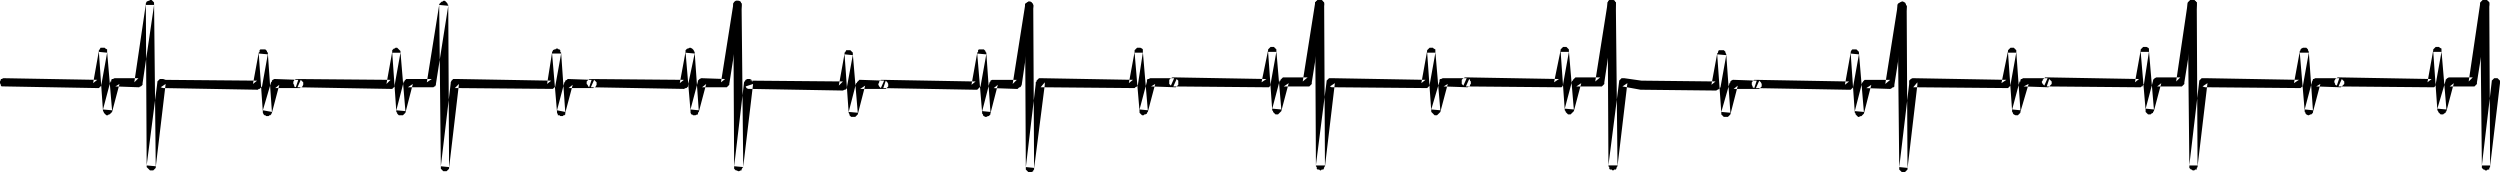
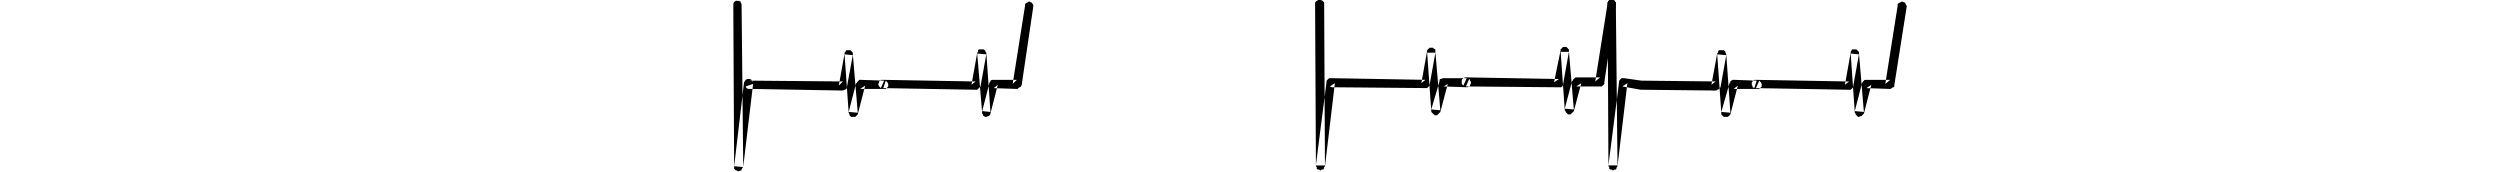
<svg xmlns="http://www.w3.org/2000/svg" xmlns:ns1="http://sodipodi.sourceforge.net/DTD/sodipodi-0.dtd" xmlns:ns2="http://www.inkscape.org/namespaces/inkscape" version="1.0" width="129.724mm" height="8.927mm" id="svg8" ns1:docname="EKG Border.wmf">
  <ns1:namedview id="namedview8" pagecolor="#ffffff" bordercolor="#000000" borderopacity="0.25" ns2:showpageshadow="2" ns2:pageopacity="0.0" ns2:pagecheckerboard="0" ns2:deskcolor="#d1d1d1" ns2:document-units="mm" />
  <defs id="defs1">
    <pattern id="WMFhbasepattern" patternUnits="userSpaceOnUse" width="6" height="6" x="0" y="0" />
  </defs>
-   <path style="fill:#000000;fill-opacity:1;fill-rule:evenodd;stroke:none" d="M 145.44,1.13 V 0.807 0.646 l -0.323,-0.323 -0.162,-0.161 h -0.162 -0.323 -0.162 l -0.323,0.323 -0.162,0.161 v 0.161 l -2.424,15.336 0.808,-0.646 -4.525,-0.161 h -0.162 l -0.323,0.161 -0.162,0.161 -0.162,0.161 v 0.161 0 l -1.454,5.489 1.616,0.161 -0.808,-11.462 -0.162,-0.161 V 9.847 l -0.162,-0.161 -0.162,-0.161 -0.323,-0.161 h -0.162 l -0.323,0.161 h -0.162 l -0.162,0.161 -0.162,0.161 v 0.323 l -1.131,6.134 0.808,-0.646 -18.261,-0.161 h -0.162 -0.162 l -0.162,0.161 -0.162,0.161 -0.162,0.161 v 0.323 0.161 l 0.162,0.161 0.162,0.323 0.162,0.161 0.485,-1.453 -4.525,-0.161 h -0.162 l -0.162,0.161 -0.323,0.161 v 0.161 l -0.162,0.161 v 0 l -1.454,5.489 1.616,0.323 -0.808,-11.623 -0.162,-0.161 V 9.847 l -0.162,-0.161 h -0.162 l -0.162,-0.161 h -0.323 l -0.162,0.161 h -0.162 l -0.323,0.161 v 0.161 l -0.162,0.161 v 0.161 l -0.97,6.134 0.808,-0.646 -18.261,-0.323 H 88.88 l -0.323,0.323 -0.162,0.323 v 0.161 l -1.939,16.305 1.616,0.161 -0.162,-31.802 -0.162,-0.161 V 0.646 l -0.162,-0.161 -0.323,-0.323 h -0.323 l -0.162,0.161 h -0.162 l -0.162,0.161 -0.323,0.323 V 0.969 L 83.709,16.143 84.678,15.498 h -4.686 -0.162 -0.162 l -0.162,0.161 -0.162,0.161 v 0.161 h -0.162 l -1.454,5.65 1.778,0.161 -0.97,-11.623 v -0.161 l -0.162,-0.161 -0.162,-0.161 -0.162,-0.161 -0.162,-0.161 h -0.323 l -0.162,0.161 h -0.162 l -0.162,0.161 -0.162,0.161 v 0.323 0 l -1.131,6.296 0.808,-0.807 -18.261,-0.161 h -0.162 -0.162 l -0.323,0.161 v 0.161 l -0.162,0.161 v 0.323 0.161 l 0.162,0.161 v 0.323 l 0.323,0.161 0.485,-1.453 -4.525,-0.161 h -0.162 l -0.323,0.161 -0.162,0.161 v 0.161 l -0.162,0.161 v 0 l -1.616,5.489 1.778,0.323 -0.808,-11.623 -0.162,-0.161 v -0.161 l -0.162,-0.161 -0.162,-0.161 h -0.162 -0.323 -0.162 -0.323 l -0.162,0.161 v 0.323 l -0.162,0.161 -1.131,6.134 0.808,-0.646 -18.261,-0.161 h 0.323 l -0.485,-0.161 h -0.323 -0.162 -0.162 l -0.162,0.161 -0.162,0.161 -0.162,0.161 v 0.161 l -2.101,16.305 1.778,0.161 -0.323,-31.641 V 0.646 0.484 L 30.058,0.323 29.734,0 h -0.323 l -0.162,0.161 h -0.162 l -0.323,0.161 -0.162,0.323 V 0.807 L 26.341,16.143 27.149,15.336 h -4.525 -0.162 l -0.323,0.161 h -0.162 l -0.162,0.161 v 0.323 h -0.162 l -1.454,5.489 1.778,0.161 -0.97,-11.462 V 9.847 9.686 l -0.323,-0.161 -0.162,-0.161 h -0.162 -0.162 -0.323 -0.162 l -0.162,0.323 -0.162,0.161 V 10.009 L 18.261,16.305 19.069,15.659 0.808,15.336 H 0.646 L 0.323,15.498 H 0.162 v 0.161 L 0,15.982 v 0.161 0.161 l 0.162,0.323 v 0.161 l 0.162,0.161 H 0.646 0.808 L 19.069,17.273 v 0 h 0.323 l 0.162,-0.161 0.162,-0.161 0.162,-0.161 v -0.161 l 1.131,-6.296 -1.616,-0.161 0.808,11.623 0.162,0.161 v 0.161 l 0.162,0.161 0.162,0.161 0.162,0.161 h 0.323 l 0.162,-0.161 h 0.162 l 0.162,-0.161 0.162,-0.161 0.162,-0.161 1.454,-5.489 -0.808,0.484 4.525,0.161 h 0.162 l 0.162,-0.161 h 0.162 l 0.162,-0.161 0.162,-0.161 V 16.305 L 30.219,0.969 h -1.616 l 0.162,31.641 v 0.161 l 0.162,0.161 0.162,0.161 0.162,0.161 0.162,0.161 h 0.162 0.162 0.323 l 0.162,-0.161 0.162,-0.161 0.162,-0.161 v -0.161 l 1.939,-16.305 -0.97,0.646 0.485,0.161 h 0.162 l 18.261,0.323 h 0.162 l 0.162,-0.161 h 0.162 l 0.162,-0.161 0.162,-0.161 0.162,-0.161 1.131,-6.296 -1.778,-0.161 0.808,11.462 v 0.161 l 0.162,0.323 0.162,0.161 h 0.162 l 0.162,0.161 h 0.323 0.162 L 52.843,22.601 h 0.162 l 0.162,-0.161 0.162,-0.323 1.454,-5.489 -0.808,0.646 h 4.525 0.323 l 0.162,-0.161 h 0.162 l 0.162,-0.161 0.162,-0.323 v -0.161 -0.323 l -0.162,-0.161 -0.162,-0.161 -0.162,-0.161 -0.646,1.453 18.261,0.323 v 0 h 0.323 l 0.162,-0.161 0.162,-0.161 0.162,-0.161 v -0.323 l 1.131,-6.296 h -1.616 l 0.808,11.623 0.162,0.161 v 0.161 l 0.162,0.161 0.162,0.161 h 0.162 0.162 0.323 0.162 l 0.162,-0.161 0.162,-0.161 0.162,-0.161 1.454,-5.65 -0.97,0.646 h 4.686 v 0 h 0.323 l 0.162,-0.161 h 0.162 l 0.162,-0.323 V 16.466 L 87.91,1.13 86.133,0.969 86.456,32.771 v 0.161 0.161 l 0.162,0.161 0.162,0.161 0.162,0.161 h 0.162 0.323 0.162 l 0.162,-0.161 0.162,-0.161 0.162,-0.161 v -0.161 l 1.939,-16.466 -0.808,0.807 h 0.646 l 18.261,0.161 v 0 h 0.323 l 0.162,-0.161 0.162,-0.161 0.162,-0.161 v -0.161 l 1.131,-6.296 h -1.778 l 0.97,11.462 v 0.161 l 0.162,0.323 v 0.161 h 0.323 l 0.162,0.161 h 0.162 0.323 l 0.162,-0.161 h 0.162 l 0.162,-0.161 V 22.116 l 1.454,-5.489 -0.808,0.646 h 4.525 0.323 l 0.162,-0.161 h 0.162 l 0.162,-0.161 0.162,-0.323 v -0.161 -0.323 l -0.162,-0.161 -0.162,-0.161 -0.162,-0.161 -0.646,1.453 18.261,0.323 v 0 l 0.323,-0.161 h 0.162 l 0.162,-0.161 0.162,-0.161 v -0.323 l 1.293,-6.134 -1.778,-0.161 0.97,11.462 v 0.161 0.161 l 0.162,0.323 h 0.162 l 0.162,0.161 h 0.323 0.162 l 0.323,-0.161 h 0.162 V 22.116 l 0.162,-0.161 1.454,-5.489 -0.808,0.646 h 4.525 0.162 0.162 l 0.162,-0.161 0.162,-0.161 0.162,-0.161 v -0.161 z" id="path1" />
  <path style="fill:#000000;fill-opacity:1;fill-rule:evenodd;stroke:none" d="M 202.646,1.291 V 1.13 0.969 l -0.323,-0.484 h -0.162 l -0.162,-0.161 h -0.323 l -0.162,0.161 -0.323,0.161 -0.162,0.161 V 1.13 l -2.424,15.336 0.808,-0.807 h -4.525 -0.162 -0.162 l -0.323,0.161 v 0.161 l -0.162,0.161 v 0 l -1.454,5.65 1.616,0.161 -0.808,-11.623 -0.162,-0.161 v -0.161 l -0.162,-0.161 -0.162,-0.161 h -0.162 -0.323 -0.162 -0.323 l -0.162,0.161 v 0.323 l -0.162,0.161 -1.131,6.296 0.808,-0.646 -18.099,-0.323 h -0.323 -0.162 l -0.162,0.161 -0.162,0.161 v 0.161 l -0.162,0.323 v 0.161 l 0.162,0.323 0.162,0.161 0.162,0.161 0.646,-1.453 -4.686,-0.161 h -0.162 l -0.162,0.161 -0.162,0.161 -0.162,0.161 v 0.161 h -0.162 l -1.454,5.65 1.778,0.161 -0.97,-11.462 v -0.323 l -0.162,-0.161 -0.162,-0.161 -0.162,-0.161 h -0.162 -0.323 -0.162 -0.162 l -0.162,0.323 -0.162,0.161 v 0.161 0 l -1.131,6.296 0.808,-0.807 -18.261,-0.161 0.646,0.161 -0.323,-0.323 -0.323,-0.161 h -0.485 l -0.323,0.161 -0.323,0.484 v 0 l -1.939,16.466 1.778,0.161 -0.323,-31.802 V 0.807 l -0.162,-0.323 V 0.323 l -0.485,-0.161 h -0.162 -0.323 l -0.162,0.161 h -0.162 l -0.162,0.484 v 0.161 l 0.162,31.802 v 0 0.323 l 0.162,0.161 0.162,0.161 h 0.162 l 0.323,0.161 h 0.162 l 0.323,-0.161 h 0.162 v -0.161 l 0.162,-0.323 0.162,-0.161 1.939,-16.305 -1.454,0.484 0.162,0.323 0.323,0.161 h 0.162 0.162 l 18.261,0.323 v 0 l 0.323,-0.161 h 0.162 l 0.162,-0.161 0.162,-0.161 v -0.323 l 1.131,-6.134 -1.616,-0.161 0.808,11.462 0.162,0.323 v 0.161 l 0.162,0.161 0.162,0.161 h 0.162 0.162 0.323 0.162 l 0.162,-0.161 0.162,-0.161 0.162,-0.161 1.454,-5.65 -0.97,0.646 h 4.686 0.162 0.162 l 0.162,-0.161 0.162,-0.161 0.162,-0.161 v -0.323 -0.161 l -0.162,-0.323 -0.162,-0.161 -0.162,-0.161 -0.485,1.453 18.099,0.323 h 0.162 0.162 l 0.162,-0.161 0.162,-0.161 0.162,-0.161 0.162,-0.161 1.131,-6.296 -1.778,-0.161 0.97,11.623 v 0.161 l 0.162,0.161 v 0.161 l 0.162,0.161 0.323,0.161 h 0.162 l 0.323,-0.161 h 0.162 l 0.162,-0.161 0.162,-0.161 v -0.161 l 1.454,-5.65 -0.808,0.646 4.525,0.161 h 0.162 l 0.162,-0.161 0.162,-0.161 h 0.162 l 0.162,-0.161 0.162,-0.323 z" id="path2" />
-   <path style="fill:#000000;fill-opacity:1;fill-rule:evenodd;stroke:none" d="M 259.691,0.969 V 0.646 L 259.529,0.484 259.368,0.161 259.206,0 h -0.323 -0.162 -0.323 l -0.323,0.323 -0.162,0.161 v 0.161 l -2.424,15.336 0.97,-0.807 h -4.686 -0.162 l -0.162,0.161 -0.162,0.161 -0.162,0.161 v 0.161 h -0.162 l -1.454,5.489 1.778,0.161 -0.97,-11.462 V 9.686 l -0.162,-0.161 -0.162,-0.161 -0.162,-0.161 h -0.162 -0.323 -0.162 l -0.162,0.161 -0.162,0.161 -0.162,0.161 v 0.161 l -1.293,6.296 0.97,-0.646 -18.261,-0.323 h -0.162 l -0.323,0.161 -0.162,0.161 -0.162,0.161 v 0.161 0.161 0.161 0.323 l 0.162,0.161 0.162,0.161 0.646,-1.453 h -4.525 -0.162 l -0.323,0.161 h -0.162 l -0.162,0.161 v 0.323 0 l -1.454,5.489 1.616,0.161 -0.97,-11.462 V 9.847 9.686 l -0.162,-0.161 -0.323,-0.161 h -0.162 -0.162 -0.323 l -0.162,0.161 -0.162,0.161 -0.162,0.161 v 0.161 0.161 l -1.131,6.134 0.808,-0.646 -18.099,-0.323 h -0.323 l -0.162,0.161 -0.162,0.161 -0.162,0.161 v 0.161 l -0.162,0.161 v 0.484 -0.161 l -1.939,16.305 1.616,0.161 -0.162,-31.641 V 0.969 l -0.162,-0.323 -0.323,-0.323 h -0.485 l -0.485,0.323 -0.162,0.323 V 1.291 l 0.162,31.641 v 0.161 0.161 l 0.162,0.161 0.162,0.161 0.162,0.161 h 0.162 0.323 0.162 l 0.323,-0.161 v -0.161 l 0.162,-0.161 v -0.161 l 2.101,-16.466 v 0 -0.484 l -0.808,0.969 18.099,0.161 h 0.162 0.162 l 0.162,-0.161 0.323,-0.161 v -0.161 l 0.162,-0.161 0.97,-6.296 h -1.616 l 0.97,11.462 v 0.161 0.161 l 0.162,0.161 0.162,0.161 0.162,0.161 h 0.323 l 0.162,-0.161 h 0.162 l 0.323,-0.161 V 22.116 l 0.162,-0.161 1.454,-5.489 -0.808,0.484 4.525,0.161 h 0.323 l 0.162,-0.161 0.162,-0.161 0.162,-0.161 v -0.161 -0.323 -0.161 -0.161 l -0.162,-0.161 -0.162,-0.161 -0.646,1.453 18.261,0.161 v 0 h 0.323 0.162 l 0.162,-0.161 0.162,-0.323 v -0.161 l 1.131,-6.296 h -1.616 l 0.808,11.462 0.162,0.161 v 0.161 l 0.162,0.161 0.162,0.161 0.162,0.161 h 0.162 0.323 l 0.162,-0.161 0.162,-0.161 0.162,-0.161 0.162,-0.161 1.454,-5.489 -0.97,0.646 h 4.686 v 0 h 0.323 l 0.162,-0.161 0.162,-0.161 0.162,-0.161 v -0.323 z" id="path3" />
  <path style="fill:#000000;fill-opacity:1;fill-rule:evenodd;stroke:none" d="M 316.897,0.969 V 0.646 0.484 L 316.574,0.161 316.412,0 h -0.162 -0.323 -0.162 l -0.323,0.323 -0.162,0.161 v 0.161 l -2.424,15.336 0.97,-0.807 h -4.686 -0.162 l -0.162,0.161 -0.162,0.161 -0.162,0.161 v 0.161 h -0.162 l -1.454,5.489 1.778,0.161 -0.97,-11.462 V 9.686 l -0.162,-0.161 -0.162,-0.161 -0.162,-0.161 h -0.162 -0.323 -0.162 l -0.162,0.161 -0.162,0.161 -0.162,0.161 v 0.161 l -1.293,6.296 0.97,-0.646 -18.261,-0.323 h -0.162 l -0.323,0.161 -0.162,0.161 -0.162,0.161 v 0.161 0.161 0.161 0.323 l 0.162,0.161 0.162,0.161 0.646,-1.453 h -4.525 -0.162 l -0.323,0.161 h -0.162 l -0.162,0.161 v 0.323 0 l -1.616,5.489 1.778,0.161 -0.97,-11.462 V 9.847 9.686 l -0.323,-0.161 -0.162,-0.161 h -0.162 -0.162 -0.323 l -0.162,0.161 -0.162,0.161 -0.162,0.161 v 0.161 l -1.131,6.296 0.808,-0.646 -18.261,-0.323 h 0.162 -0.323 -0.162 -0.323 l -0.323,0.323 -0.162,0.161 v 0.161 l -2.101,16.466 h 1.778 L 259.691,0.807 V 0.484 L 259.368,0.161 259.045,0 h -0.485 l -0.323,0.161 -0.323,0.323 v 0.323 l 0.162,31.641 v 0.161 l 0.162,0.161 v 0.323 l 0.162,0.161 h 0.323 l 0.162,0.161 h 0.162 l 0.162,-0.161 h 0.323 l 0.162,-0.323 v -0.161 l 0.162,-0.161 1.939,-16.305 -0.97,0.646 0.323,0.161 h 0.162 l 18.261,0.161 v 0 h 0.323 l 0.162,-0.161 0.162,-0.161 0.162,-0.161 v -0.161 l 1.131,-6.296 h -1.616 l 0.808,11.462 v 0.161 l 0.162,0.161 0.162,0.161 0.162,0.161 0.162,0.161 h 0.162 0.323 l 0.162,-0.161 0.162,-0.161 0.162,-0.161 0.162,-0.161 1.454,-5.489 -0.808,0.484 4.525,0.161 h 0.162 l 0.323,-0.161 0.162,-0.161 v -0.161 l 0.162,-0.161 v -0.323 -0.161 l -0.162,-0.161 v -0.161 l -0.162,-0.161 -0.646,1.453 18.261,0.161 v 0 h 0.323 0.162 l 0.162,-0.161 0.162,-0.323 v -0.161 l 1.131,-6.296 h -1.616 l 0.808,11.462 0.162,0.161 v 0.161 l 0.162,0.161 0.162,0.161 0.162,0.161 h 0.162 0.323 l 0.162,-0.161 0.162,-0.161 0.162,-0.161 0.162,-0.161 1.454,-5.489 -0.97,0.646 h 4.686 v 0 h 0.323 l 0.162,-0.161 0.162,-0.161 0.162,-0.161 v -0.323 z" id="path4" />
  <path style="fill:#000000;fill-opacity:1;fill-rule:evenodd;stroke:none" d="M 373.942,1.291 V 1.13 l -0.162,-0.161 -0.162,-0.484 h -0.162 l -0.323,-0.161 h -0.162 l -0.323,0.161 -0.323,0.161 -0.162,0.161 V 1.13 l -2.424,15.336 0.97,-0.807 h -4.686 -0.162 -0.162 l -0.162,0.161 -0.162,0.161 v 0.161 h -0.162 l -1.454,5.65 1.778,0.161 -0.97,-11.623 v -0.161 l -0.162,-0.161 -0.162,-0.161 -0.162,-0.161 h -0.162 -0.323 -0.162 -0.162 l -0.162,0.161 -0.162,0.323 v 0.161 0 l -1.131,6.296 0.808,-0.646 -18.261,-0.323 h -0.162 -0.162 l -0.323,0.161 v 0.161 l -0.162,0.161 v 0.323 0.161 l 0.162,0.323 v 0.161 l 0.323,0.161 0.485,-1.453 -4.525,-0.161 h -0.162 l -0.323,0.161 -0.162,0.161 v 0.161 l -0.162,0.161 v 0 l -1.616,5.65 1.778,0.161 -0.808,-11.462 -0.162,-0.323 v -0.161 l -0.162,-0.161 -0.162,-0.161 h -0.162 -0.323 -0.162 -0.323 l -0.162,0.323 v 0.161 l -0.162,0.161 -1.131,6.134 0.808,-0.646 -14.706,-0.161 h 0.162 l -3.394,-0.484 h -0.162 -0.323 l -0.323,0.323 -0.162,0.161 v 0.161 l -2.101,16.466 h 1.778 L 316.897,0.807 V 0.484 l -0.162,-0.161 V 0.161 L 316.251,0 h -0.162 -0.323 -0.162 l -0.162,0.161 -0.162,0.323 v 0.323 l 0.162,31.641 v 0.161 l 0.162,0.161 v 0.323 l 0.162,0.161 h 0.323 l 0.162,0.161 h 0.162 l 0.162,-0.161 h 0.323 l 0.162,-0.323 v -0.161 l 0.162,-0.161 1.939,-16.305 -0.97,0.646 3.555,0.646 v 0 l 14.706,0.161 h 0.162 l 0.162,-0.161 h 0.162 l 0.162,-0.161 0.162,-0.161 0.162,-0.161 1.131,-6.296 -1.778,-0.161 0.808,11.462 v 0.323 l 0.162,0.161 0.162,0.161 0.162,0.161 h 0.162 0.323 0.162 0.162 l 0.162,-0.161 0.162,-0.161 0.162,-0.161 1.454,-5.65 -0.808,0.646 h 4.525 0.323 0.162 l 0.162,-0.161 0.162,-0.161 0.162,-0.161 v -0.323 -0.161 l -0.162,-0.323 -0.162,-0.161 -0.162,-0.161 -0.646,1.453 18.261,0.323 v 0 h 0.323 l 0.162,-0.161 0.162,-0.161 0.162,-0.161 v -0.161 l 1.131,-6.296 -1.616,-0.161 0.808,11.623 0.162,0.161 v 0.161 l 0.162,0.161 0.162,0.161 0.162,0.161 h 0.162 l 0.323,-0.161 h 0.162 l 0.162,-0.161 0.162,-0.161 0.162,-0.161 1.454,-5.65 -0.97,0.646 4.686,0.161 v 0 l 0.323,-0.161 0.162,-0.161 h 0.162 l 0.162,-0.161 v -0.323 z" id="path5" />
-   <path style="fill:#000000;fill-opacity:1;fill-rule:evenodd;stroke:none" d="M 430.825,0.969 V 0.646 0.484 L 430.502,0.161 430.34,0 h -0.323 -0.162 -0.162 l -0.323,0.323 -0.162,0.161 -0.162,0.161 -2.262,15.336 0.808,-0.807 h -4.525 -0.162 l -0.323,0.161 -0.162,0.161 -0.162,0.161 v 0.161 0 l -1.454,5.489 1.616,0.161 -0.97,-11.462 V 9.686 9.525 l -0.162,-0.161 -0.323,-0.161 h -0.162 -0.162 -0.323 l -0.162,0.161 -0.162,0.161 -0.162,0.161 v 0.161 0 l -1.131,6.296 0.808,-0.646 -18.099,-0.323 h -0.323 l -0.162,0.161 -0.162,0.161 -0.162,0.161 v 0.161 l -0.162,0.161 v 0.161 l 0.162,0.323 0.162,0.161 0.162,0.161 0.646,-1.453 h -4.686 -0.162 l -0.162,0.161 h -0.162 l -0.162,0.161 v 0.323 h -0.162 l -1.454,5.489 1.616,0.161 -0.808,-11.462 V 9.847 l -0.162,-0.161 -0.162,-0.161 -0.162,-0.161 h -0.162 -0.323 -0.162 l -0.162,0.161 -0.162,0.161 -0.162,0.161 v 0.161 l -1.293,6.296 0.97,-0.646 -18.261,-0.323 h -0.162 l -0.323,0.161 -0.162,0.161 -0.162,0.161 v 0.161 0.161 0.484 -0.161 l -1.939,16.305 1.616,0.161 -0.162,-31.641 -0.162,-0.323 V 0.807 l -0.162,-0.161 -0.323,-0.323 h -0.323 l -0.162,0.161 h -0.162 l -0.162,0.161 -0.323,0.323 V 1.291 l 0.323,31.641 v 0.161 0.161 l 0.162,0.161 0.162,0.161 0.162,0.161 h 0.162 0.323 0.162 l 0.162,-0.161 0.162,-0.161 0.162,-0.161 v -0.161 l 1.939,-16.466 v 0 -0.484 l -0.808,0.969 18.261,0.161 v 0 h 0.323 l 0.162,-0.161 0.162,-0.161 0.162,-0.161 v -0.161 l 1.131,-6.296 h -1.616 l 0.808,11.462 v 0.161 l 0.162,0.161 v 0.161 l 0.162,0.161 0.323,0.161 h 0.162 0.323 l 0.162,-0.161 0.162,-0.161 0.162,-0.161 v -0.161 l 1.616,-5.489 -0.97,0.484 4.686,0.161 h 0.162 l 0.162,-0.161 0.162,-0.161 0.162,-0.161 0.162,-0.161 v -0.323 -0.161 l -0.162,-0.161 -0.162,-0.161 -0.162,-0.161 -0.485,1.453 18.099,0.161 h 0.162 0.162 l 0.162,-0.161 h 0.162 l 0.162,-0.323 0.162,-0.161 0.97,-6.296 h -1.616 l 0.97,11.462 v 0.161 0.161 l 0.162,0.161 0.162,0.161 0.162,0.161 h 0.323 0.162 l 0.162,-0.161 0.323,-0.161 v -0.161 l 0.162,-0.161 1.454,-5.489 -0.808,0.646 h 4.525 0.162 0.162 l 0.162,-0.161 0.162,-0.161 0.162,-0.161 v -0.323 z" id="path6" />
-   <path style="fill:#000000;fill-opacity:1;fill-rule:evenodd;stroke:none" d="M 488.193,0.969 V 0.646 0.484 L 487.87,0.161 487.708,0 h -0.323 -0.162 -0.162 l -0.323,0.323 -0.162,0.161 -0.162,0.161 -2.262,15.336 0.808,-0.807 h -4.525 -0.162 l -0.323,0.161 -0.162,0.161 -0.162,0.161 v 0.161 0 l -1.616,5.489 1.778,0.161 -0.97,-11.462 V 9.686 9.525 l -0.323,-0.161 -0.162,-0.161 h -0.162 -0.162 -0.323 l -0.162,0.161 -0.162,0.161 -0.162,0.161 v 0.161 l -1.131,6.296 0.808,-0.646 -18.261,-0.323 h -0.162 l -0.162,0.161 -0.323,0.161 v 0.161 l -0.162,0.161 v 0.161 0.161 l 0.162,0.323 v 0.161 l 0.323,0.161 0.485,-1.453 h -4.525 -0.162 l -0.323,0.161 h -0.162 v 0.161 l -0.162,0.323 v 0 l -1.454,5.489 1.616,0.161 -0.808,-11.462 -0.162,-0.323 V 9.686 l -0.162,-0.161 -0.162,-0.161 h -0.162 -0.323 -0.162 l -0.323,0.161 -0.162,0.161 v 0.161 l -0.162,0.161 v 0.161 l -1.131,6.134 0.97,-0.646 -18.261,-0.323 h 0.162 -0.485 -0.323 -0.162 l -0.323,0.323 -0.162,0.161 v 0.161 l -1.939,16.466 h 1.616 L 430.825,0.807 V 0.484 L 430.664,0.323 430.502,0.161 430.179,0 h -0.162 -0.323 -0.162 l -0.162,0.161 -0.323,0.323 v 0.323 l 0.323,31.641 v 0.161 0.323 l 0.162,0.161 0.162,0.161 h 0.162 l 0.162,0.161 h 0.323 l 0.162,-0.161 h 0.323 v -0.323 l 0.162,-0.161 v -0.161 l 1.939,-16.305 -0.97,0.646 0.485,0.161 h 0.162 l 18.261,0.161 v 0 h 0.323 l 0.162,-0.161 0.162,-0.161 0.162,-0.161 v -0.161 l 1.131,-6.296 h -1.778 l 0.97,11.462 v 0.161 l 0.162,0.161 v 0.161 l 0.162,0.161 0.323,0.161 h 0.162 l 0.323,-0.161 h 0.162 l 0.162,-0.161 0.162,-0.161 v -0.161 l 1.454,-5.489 -0.808,0.484 4.525,0.161 h 0.323 l 0.162,-0.161 0.162,-0.161 0.162,-0.161 0.162,-0.161 v -0.323 -0.161 l -0.162,-0.161 -0.162,-0.161 -0.162,-0.161 -0.646,1.453 18.261,0.161 v 0 h 0.323 0.162 l 0.162,-0.161 0.162,-0.323 v -0.161 l 1.131,-6.296 h -1.616 l 0.808,11.462 0.162,0.161 v 0.161 l 0.162,0.161 0.162,0.161 0.162,0.161 h 0.323 0.162 l 0.162,-0.161 0.323,-0.161 v -0.161 l 0.162,-0.161 1.454,-5.489 -0.808,0.646 h 4.525 0.162 0.162 l 0.162,-0.161 0.162,-0.161 0.162,-0.161 v -0.323 z" id="path7" />
-   <path style="fill:#000000;fill-opacity:1;fill-rule:evenodd;stroke:none" d="m 490.294,16.305 v -0.323 -0.161 l -0.162,-0.161 -0.323,-0.323 h -0.162 -0.323 -0.162 l -0.162,0.161 -0.323,0.323 v 0.161 l -1.939,16.466 h 1.616 L 488.193,0.807 V 0.484 L 488.031,0.323 487.87,0.161 487.547,0 h -0.162 -0.323 -0.162 l -0.162,0.161 -0.323,0.323 v 0.323 l 0.323,31.641 v 0.161 0.323 l 0.162,0.161 0.162,0.161 h 0.162 l 0.162,0.161 h 0.323 l 0.162,-0.161 h 0.323 v -0.323 l 0.162,-0.161 v -0.161 z" id="path8" />
</svg>